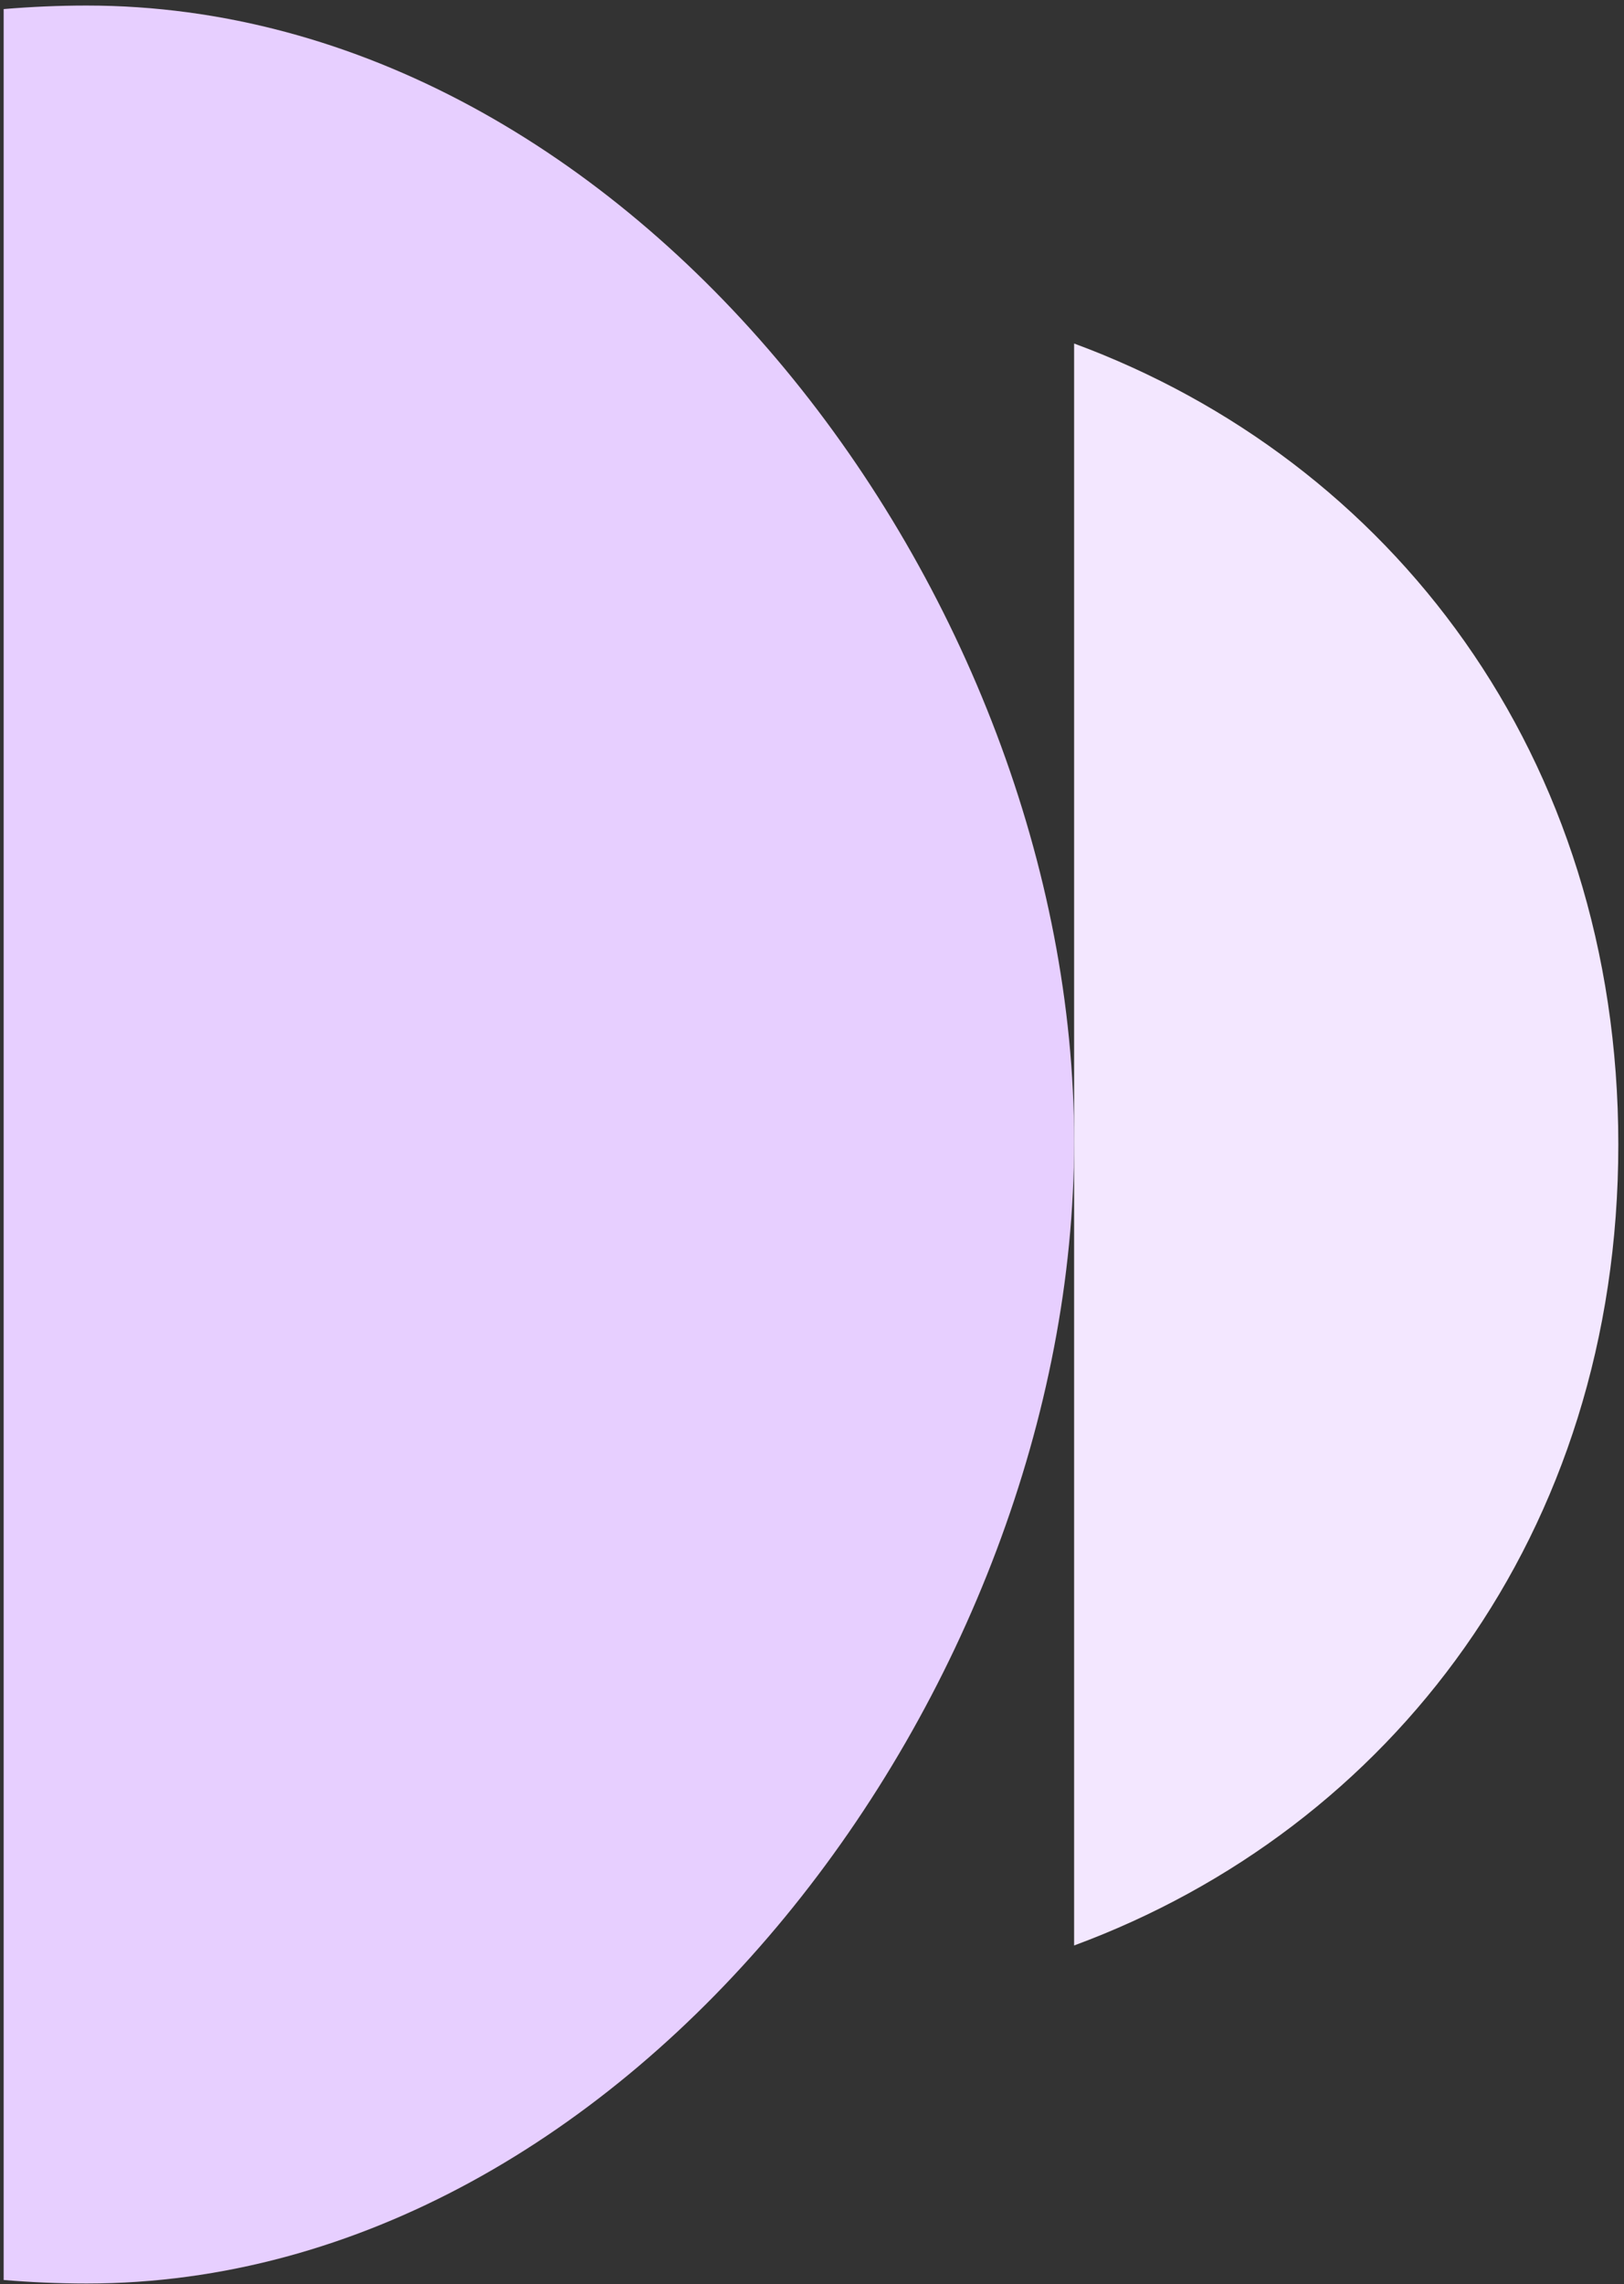
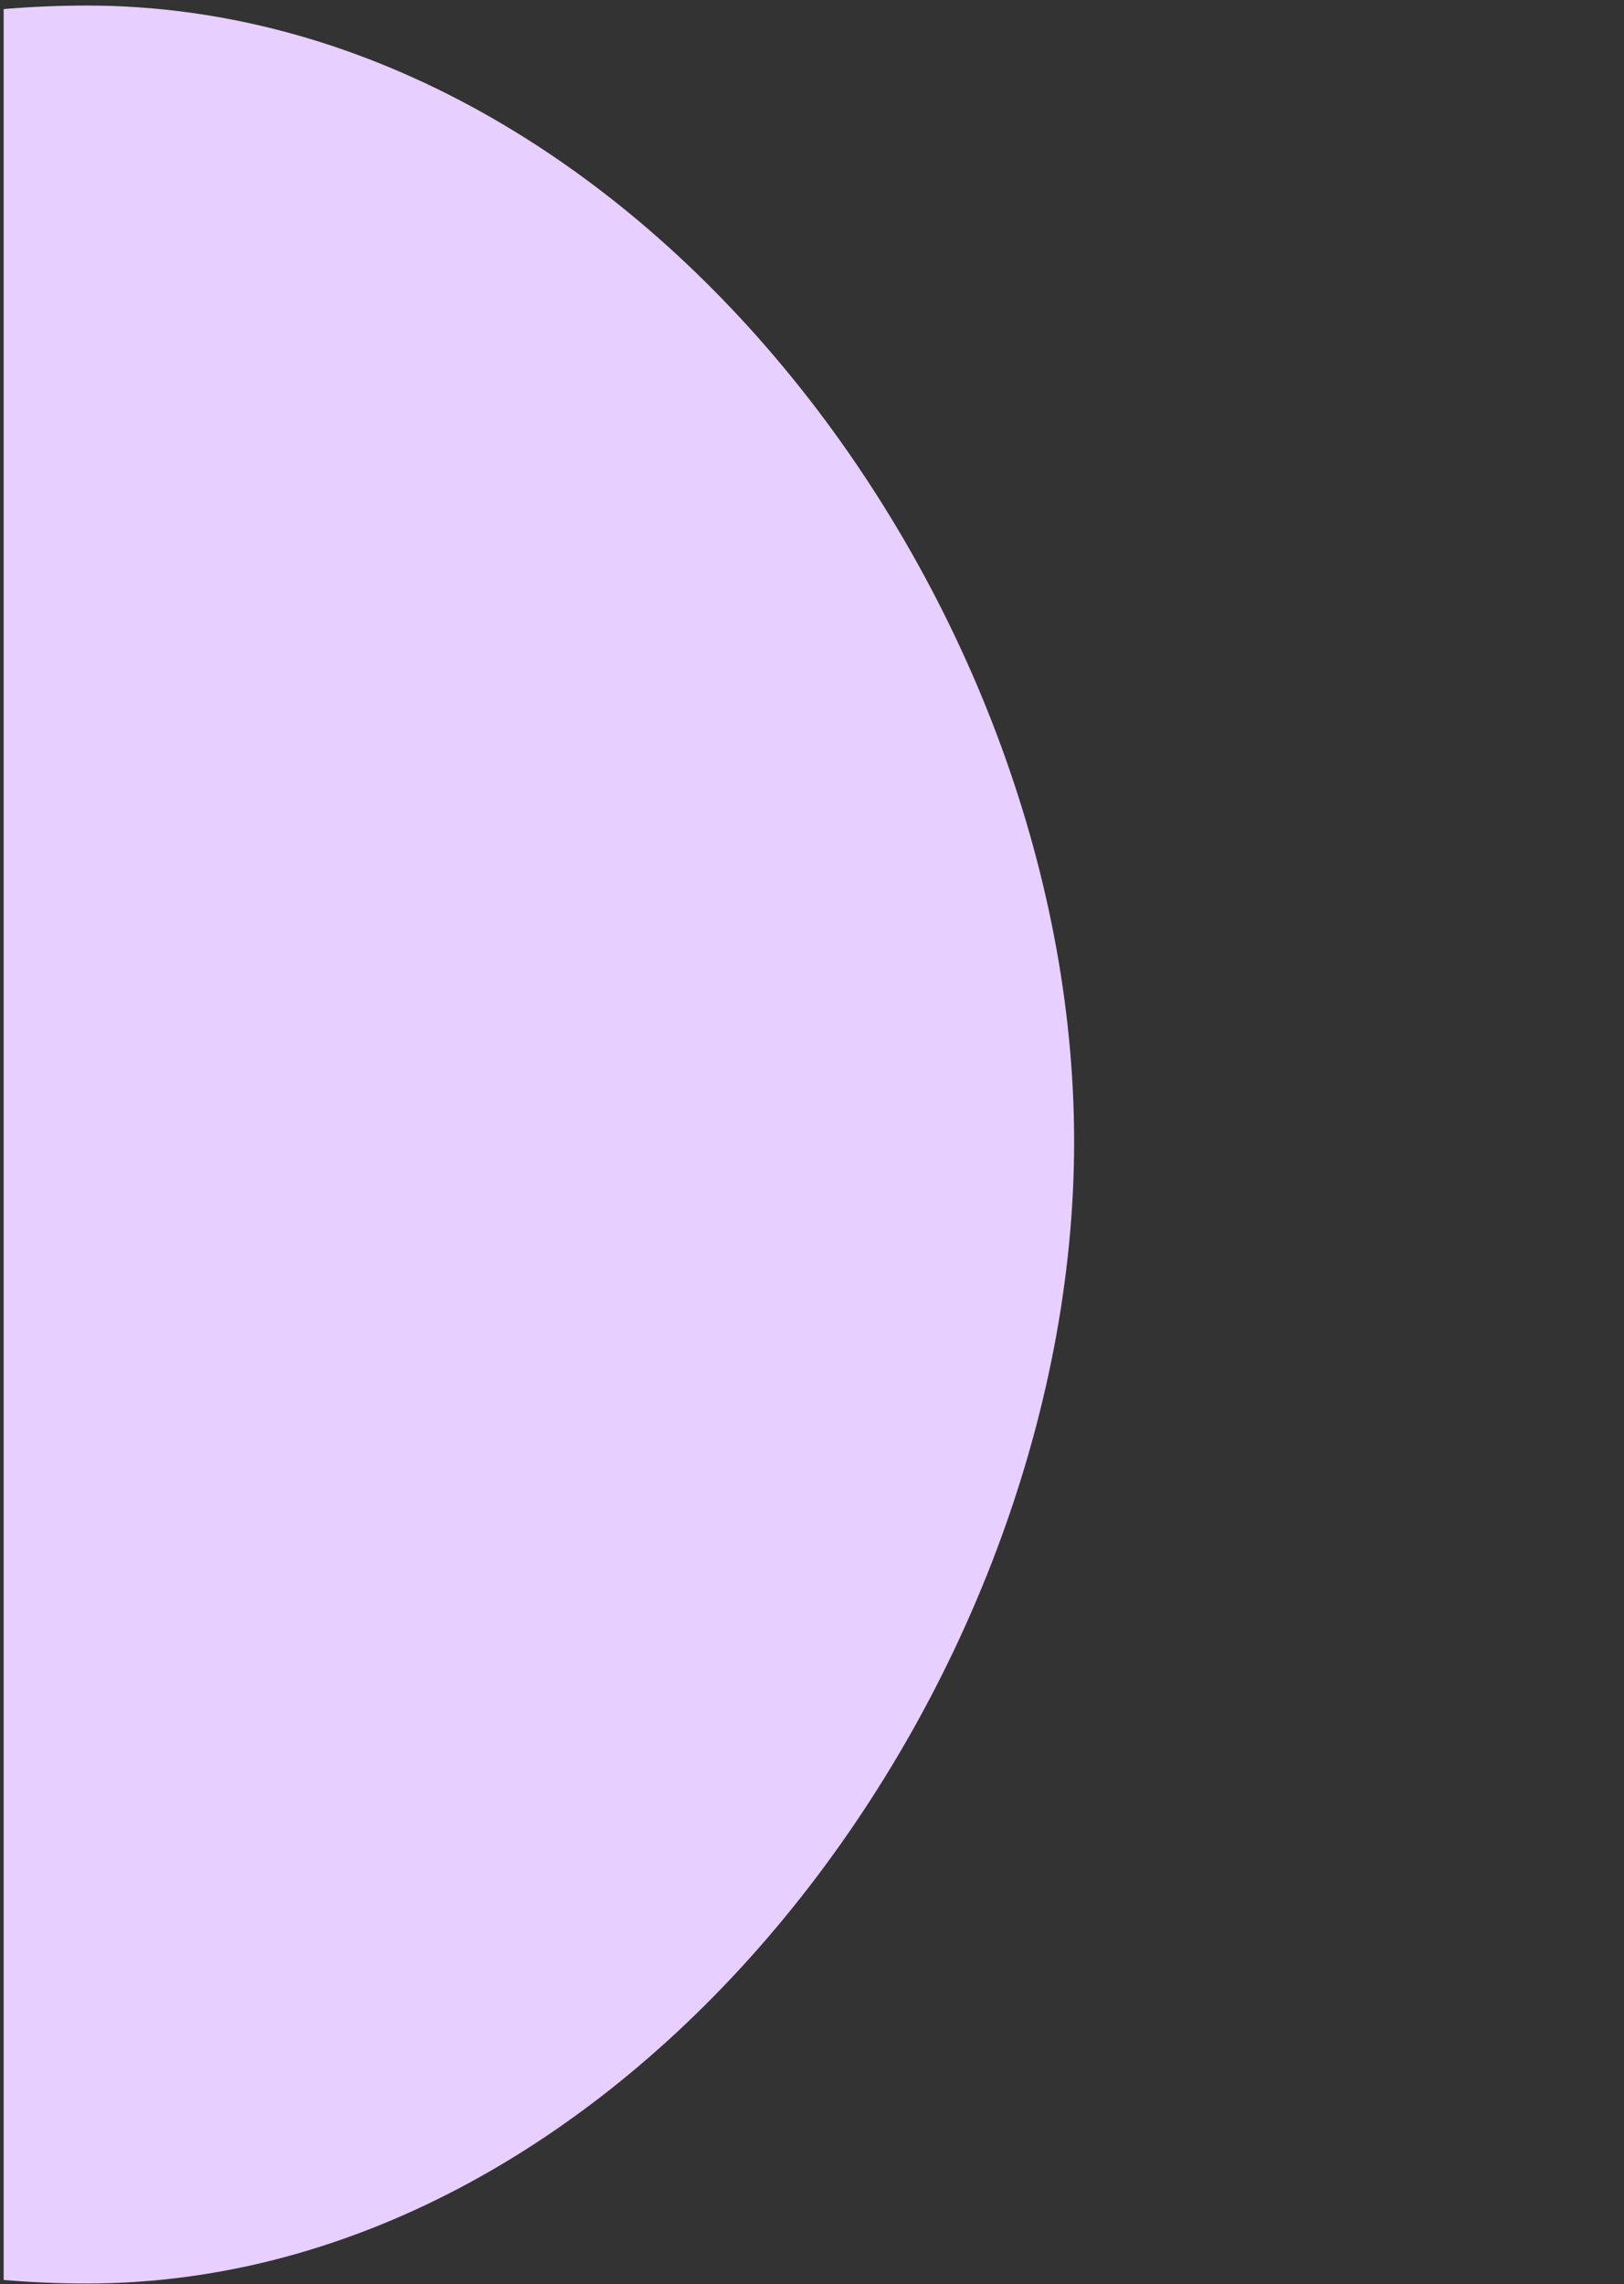
<svg xmlns="http://www.w3.org/2000/svg" width="249" height="350" viewBox="0 0 249 350" fill="none">
  <rect x="0" y="0" width="249" height="350" fill="#333333" stroke="none" />
  <path d="M13.29 0.85C9.001 0.85 4.761 1.04 0.561 1.39V349.38C4.761 349.73 9.001 349.92 13.29 349.92C96.91 349.92 164.691 258.55 164.691 174.93C164.691 91.31 96.91 0.85 13.29 0.85Z" fill="#E7CFFF" />
-   <path d="M248.129 175.38C248.129 115.68 213.169 70.54 164.689 52.64V298.12C213.179 280.22 248.129 235.08 248.129 175.38Z" fill="#F3E7FF" />
</svg>